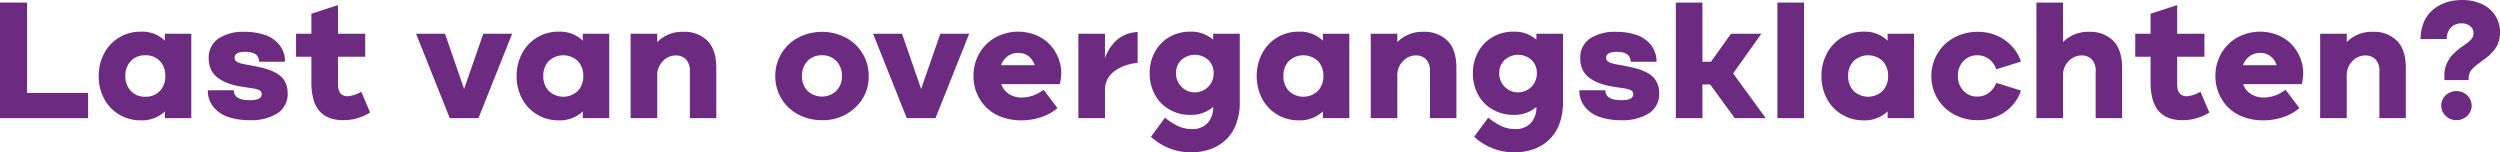
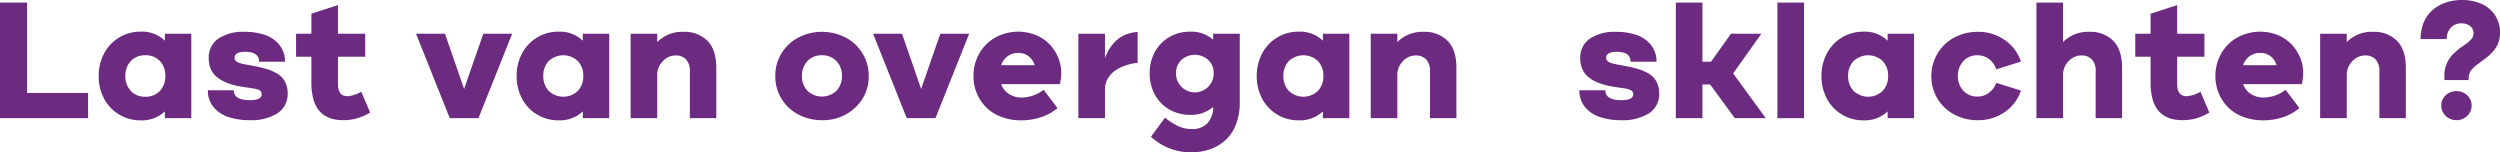
<svg xmlns="http://www.w3.org/2000/svg" viewBox="0 0 519.958 31.682">
  <g id="b62f2998-77de-410f-a9e1-fb886fbab471" data-name="Layer 2">
    <g id="e8e06316-5f01-41e9-af10-9864d560638c" data-name="Layer 1">
      <g>
        <path d="M18.322,24.574H0V.536H5.632V19.328H18.322Z" style="fill: #6c2b80" />
        <path d="M29.276,25.027a8.536,8.536,0,0,1-4.535-1.232,8.387,8.387,0,0,1-3.118-3.328,9.844,9.844,0,0,1-1.098-4.643,9.895,9.895,0,0,1,1.098-4.652,8.461,8.461,0,0,1,7.652-4.585,6.774,6.774,0,0,1,5.012,1.877V7.023h5.498V24.574H34.288V23.166A6.878,6.878,0,0,1,29.276,25.027Zm3.989-12.321A3.943,3.943,0,0,0,30.231,11.499a3.942,3.942,0,0,0-3.034,1.207,4.348,4.348,0,0,0-1.124,3.084A4.399,4.399,0,0,0,27.197,18.9a3.928,3.928,0,0,0,3.034,1.215A3.929,3.929,0,0,0,33.265,18.9a4.401,4.401,0,0,0,1.123-3.109A4.35,4.35,0,0,0,33.265,12.706Z" style="fill: #6c2b80" />
        <path d="M43.23,18.774h5.397q0,2.062,3.336,2.062,2.464,0,2.464-1.24a.899.899,0,0,0-.234-.637,1.588,1.588,0,0,0-.746-.394,8.227,8.227,0,0,0-1.031-.218q-.52-.075-1.4-.201t-1.534-.26a13.246,13.246,0,0,1-2.355-.687,8.27,8.27,0,0,1-1.903-1.081A4.388,4.388,0,0,1,43.884,14.45a5.371,5.371,0,0,1-.47-2.297A4.721,4.721,0,0,1,45.418,8.029a9.307,9.307,0,0,1,5.439-1.408,12.778,12.778,0,0,1,4.292.662,6.488,6.488,0,0,1,2.992,2.096A5.416,5.416,0,0,1,59.273,12.84H53.875q0-2.062-2.85-2.062-2.229,0-2.23,1.224a1.012,1.012,0,0,0,.109.478.939.939,0,0,0,.352.36,2.712,2.712,0,0,0,.528.252,7.097,7.097,0,0,0,.771.21q.486.109.93.184t1.149.21q.704.134,1.308.268.972.218,1.693.444a10.487,10.487,0,0,1,1.567.654,5.182,5.182,0,0,1,1.375.964,4.373,4.373,0,0,1,.889,1.399,4.982,4.982,0,0,1,.36,1.936,4.736,4.736,0,0,1-2.129,4.208A10.24,10.24,0,0,1,51.93,24.993a13.734,13.734,0,0,1-4.434-.654,6.697,6.697,0,0,1-3.093-2.079A5.303,5.303,0,0,1,43.23,18.774Z" style="fill: #6c2b80" />
        <path d="M61.577,11.801V7.023h3.185V2.85l5.532-1.793V7.023H75.96v4.777H70.294v5.733q0,2.481,2.028,2.481a6.693,6.693,0,0,0,2.816-.938l1.844,4.325a10.438,10.438,0,0,1-5.548,1.592,9.529,9.529,0,0,1-2.112-.218,5.71,5.71,0,0,1-1.818-.771A5.053,5.053,0,0,1,66.044,22.58a6.967,6.967,0,0,1-.939-2.247,13.13,13.13,0,0,1-.343-3.168V11.801Z" style="fill: #6c2b80" />
        <path d="M86.536,7.023h6.018l3.973,11.482,3.99-11.482h6.001L99.511,24.574H93.543Z" style="fill: #6c2b80" />
        <path d="M116.199,25.027a8.536,8.536,0,0,1-4.535-1.232,8.387,8.387,0,0,1-3.118-3.328,9.844,9.844,0,0,1-1.098-4.643,9.895,9.895,0,0,1,1.098-4.652,8.461,8.461,0,0,1,7.652-4.585A6.774,6.774,0,0,1,121.21,8.465V7.023h5.499V24.574H121.21V23.166A6.878,6.878,0,0,1,116.199,25.027Zm3.989-12.321a4.416,4.416,0,0,0-6.068,0,4.348,4.348,0,0,0-1.123,3.084A4.4,4.4,0,0,0,114.12,18.9a4.395,4.395,0,0,0,6.068,0,4.402,4.402,0,0,0,1.123-3.109A4.35,4.35,0,0,0,120.188,12.706Z" style="fill: #6c2b80" />
        <path d="M131.159,7.023h5.532V8.75a7.315,7.315,0,0,1,5.481-2.129,6.694,6.694,0,0,1,4.953,1.853q1.852,1.852,1.853,5.691v10.41H143.48V14.935a3.486,3.486,0,0,0-.83-2.615,2.867,2.867,0,0,0-2.053-.788,3.614,3.614,0,0,0-2.783,1.232,4.052,4.052,0,0,0-1.123,2.808v9.001h-5.532Z" style="fill: #6c2b80" />
        <path d="M170.953,24.993a10.251,10.251,0,0,1-4.962-1.207,8.881,8.881,0,0,1-4.744-7.962,8.933,8.933,0,0,1,4.744-7.988,10.754,10.754,0,0,1,9.932,0,8.919,8.919,0,0,1,4.753,7.988,8.64,8.64,0,0,1-2.783,6.529A9.689,9.689,0,0,1,170.953,24.993Zm0-13.494a3.936,3.936,0,0,0-3.026,1.215,4.339,4.339,0,0,0-1.131,3.076,4.332,4.332,0,0,0,1.131,3.084,4.387,4.387,0,0,0,6.043,0,4.311,4.311,0,0,0,1.14-3.084,4.318,4.318,0,0,0-1.14-3.076A3.942,3.942,0,0,0,170.953,11.499Z" style="fill: #6c2b80" />
        <path d="M181.588,7.023h6.018l3.973,11.482,3.99-11.482h6.001L194.563,24.574h-5.968Z" style="fill: #6c2b80" />
        <path d="M202.467,15.824a9.313,9.313,0,0,1,1.198-4.677,8.777,8.777,0,0,1,3.336-3.336,9.877,9.877,0,0,1,8.465-.503,8.364,8.364,0,0,1,2.841,1.919,8.813,8.813,0,0,1,1.777,2.749,8.335,8.335,0,0,1,.637,3.193,9.348,9.348,0,0,1-.301,2.33h-12.187a3.974,3.974,0,0,0,1.601,2.045,4.878,4.878,0,0,0,2.724.737,7.529,7.529,0,0,0,4.492-1.609l2.883,3.805a9.967,9.967,0,0,1-3.353,1.877,12.875,12.875,0,0,1-4.191.67,11.457,11.457,0,0,1-4.19-.738,8.758,8.758,0,0,1-3.135-2.003,9.009,9.009,0,0,1-1.919-2.925A9.249,9.249,0,0,1,202.467,15.824Zm9.303-4.811a3.6,3.6,0,0,0-2.196.679A4.034,4.034,0,0,0,208.2,13.561h6.99a3.691,3.691,0,0,0-1.232-1.844A3.388,3.388,0,0,0,211.77,11.013Z" style="fill: #6c2b80" />
        <path d="M229.815,24.574h-5.532V7.023h5.532V12.12a8.724,8.724,0,0,1,.897-1.919,9.233,9.233,0,0,1,1.375-1.693,6.325,6.325,0,0,1,1.978-1.29,7.369,7.369,0,0,1,2.54-.561v6.42a10.52,10.52,0,0,0-2.498.528,8.913,8.913,0,0,0-2.163,1.081,5.109,5.109,0,0,0-1.55,1.676,4.358,4.358,0,0,0-.579,2.213Z" style="fill: #6c2b80" />
        <path d="M239.109,15.237a9.122,9.122,0,0,1,1.064-4.392,7.9,7.9,0,0,1,3.001-3.118,8.476,8.476,0,0,1,4.383-1.14,6.842,6.842,0,0,1,4.761,1.676V7.023h5.532V21.339a12.319,12.319,0,0,1-.771,4.484,8.656,8.656,0,0,1-2.138,3.26,9.243,9.243,0,0,1-3.193,1.936,11.626,11.626,0,0,1-3.989.662,12.199,12.199,0,0,1-8.381-3.235l2.917-3.973a13.95,13.95,0,0,0,2.724,1.752,6.585,6.585,0,0,0,2.841.612,4.215,4.215,0,0,0,3.327-1.274,4.81,4.81,0,0,0,1.132-3.319,6.967,6.967,0,0,1-4.761,1.643,8.522,8.522,0,0,1-4.383-1.131,7.837,7.837,0,0,1-3.001-3.109A9.154,9.154,0,0,1,239.109,15.237Zm12.22-2.749a4.194,4.194,0,0,0-5.641,0,3.712,3.712,0,0,0-1.098,2.749,3.915,3.915,0,1,0,7.829,0A3.726,3.726,0,0,0,251.33,12.488Z" style="fill: #6c2b80" />
        <path d="M270.129,25.027a8.536,8.536,0,0,1-4.535-1.232,8.387,8.387,0,0,1-3.118-3.328,9.843,9.843,0,0,1-1.098-4.643,9.893,9.893,0,0,1,1.098-4.652,8.46,8.46,0,0,1,7.652-4.585,6.774,6.774,0,0,1,5.012,1.877V7.023h5.499V24.574h-5.499V23.166A6.878,6.878,0,0,1,270.129,25.027Zm3.989-12.321a4.416,4.416,0,0,0-6.068,0,4.348,4.348,0,0,0-1.123,3.084A4.4,4.4,0,0,0,268.05,18.9a4.395,4.395,0,0,0,6.068,0,4.402,4.402,0,0,0,1.123-3.109A4.35,4.35,0,0,0,274.118,12.706Z" style="fill: #6c2b80" />
        <path d="M285.089,7.023h5.532V8.75a7.315,7.315,0,0,1,5.481-2.129,6.694,6.694,0,0,1,4.953,1.853q1.852,1.852,1.853,5.691v10.41H297.41V14.935a3.486,3.486,0,0,0-.83-2.615,2.867,2.867,0,0,0-2.053-.788,3.614,3.614,0,0,0-2.783,1.232,4.052,4.052,0,0,0-1.123,2.808v9.001h-5.532Z" style="fill: #6c2b80" />
-         <path d="M306.335,15.237A9.121,9.121,0,0,1,307.4,10.845a7.9,7.9,0,0,1,3.001-3.118,8.476,8.476,0,0,1,4.383-1.14,6.842,6.842,0,0,1,4.761,1.676V7.023h5.532V21.339a12.321,12.321,0,0,1-.771,4.484,8.656,8.656,0,0,1-2.138,3.26,9.243,9.243,0,0,1-3.193,1.936,11.627,11.627,0,0,1-3.989.662,12.199,12.199,0,0,1-8.381-3.235l2.917-3.973a13.953,13.953,0,0,0,2.724,1.752,6.585,6.585,0,0,0,2.841.612,4.216,4.216,0,0,0,3.327-1.274,4.81,4.81,0,0,0,1.132-3.319,6.967,6.967,0,0,1-4.761,1.643,8.522,8.522,0,0,1-4.383-1.131A7.837,7.837,0,0,1,307.4,19.646,9.153,9.153,0,0,1,306.335,15.237Zm12.22-2.749a4.194,4.194,0,0,0-5.641,0,3.712,3.712,0,0,0-1.098,2.749,3.915,3.915,0,1,0,7.829,0A3.726,3.726,0,0,0,318.556,12.488Z" style="fill: #6c2b80" />
        <path d="M328.487,18.774h5.397q0,2.062,3.336,2.062,2.464,0,2.464-1.24a.899.899,0,0,0-.234-.637,1.587,1.587,0,0,0-.746-.394,8.224,8.224,0,0,0-1.031-.218q-.52-.075-1.4-.201t-1.534-.26a13.245,13.245,0,0,1-2.355-.687,8.27,8.27,0,0,1-1.903-1.081,4.389,4.389,0,0,1-1.341-1.667,5.371,5.371,0,0,1-.47-2.297,4.721,4.721,0,0,1,2.003-4.123,9.308,9.308,0,0,1,5.44-1.408,12.778,12.778,0,0,1,4.292.662,6.487,6.487,0,0,1,2.992,2.096,5.416,5.416,0,0,1,1.131,3.461h-5.397q0-2.062-2.85-2.062-2.229,0-2.229,1.224a1.014,1.014,0,0,0,.109.478.94.94,0,0,0,.352.36,2.711,2.711,0,0,0,.528.252,7.104,7.104,0,0,0,.771.21q.486.109.93.184t1.148.21q.704.134,1.308.268.972.218,1.693.444a10.488,10.488,0,0,1,1.567.654,5.183,5.183,0,0,1,1.375.964,4.375,4.375,0,0,1,.889,1.399,4.984,4.984,0,0,1,.36,1.936,4.736,4.736,0,0,1-2.129,4.208,10.239,10.239,0,0,1-5.767,1.425,13.734,13.734,0,0,1-4.434-.654,6.697,6.697,0,0,1-3.093-2.079A5.303,5.303,0,0,1,328.487,18.774Z" style="fill: #6c2b80" />
        <path d="M354.076,24.574h-5.532V.536h5.532V12.84h1.777L360.01,7.023H366.33l-5.867,8.248,6.789,9.303h-6.454l-5.113-7.007h-1.609Z" style="fill: #6c2b80" />
        <path d="M369.674,24.574V.536h5.532V24.574Z" style="fill: #6c2b80" />
        <path d="M387.584,25.027a8.536,8.536,0,0,1-4.535-1.232,8.387,8.387,0,0,1-3.118-3.328,9.844,9.844,0,0,1-1.098-4.643,9.895,9.895,0,0,1,1.098-4.652,8.461,8.461,0,0,1,7.652-4.585,6.774,6.774,0,0,1,5.012,1.877V7.023h5.498V24.574h-5.498V23.166A6.878,6.878,0,0,1,387.584,25.027Zm3.989-12.321a4.416,4.416,0,0,0-6.068,0,4.348,4.348,0,0,0-1.124,3.084A4.399,4.399,0,0,0,385.506,18.9a4.395,4.395,0,0,0,6.068,0,4.401,4.401,0,0,0,1.123-3.109A4.35,4.35,0,0,0,391.574,12.706Z" style="fill: #6c2b80" />
        <path d="M401.69,15.824a9.108,9.108,0,0,1,2.724-6.529,9.301,9.301,0,0,1,3.06-1.953,10.162,10.162,0,0,1,3.822-.721,9.594,9.594,0,0,1,5.658,1.702,8.877,8.877,0,0,1,3.377,4.484l-5.146,1.609a4.378,4.378,0,0,0-1.509-2.137,3.963,3.963,0,0,0-2.447-.78,3.771,3.771,0,0,0-2.883,1.224,4.326,4.326,0,0,0-1.14,3.068,4.343,4.343,0,0,0,1.132,3.067,3.764,3.764,0,0,0,2.892,1.224,3.941,3.941,0,0,0,2.431-.779,4.51,4.51,0,0,0,1.525-2.07l5.146,1.609a8.852,8.852,0,0,1-3.369,4.459,9.615,9.615,0,0,1-5.666,1.693,10.018,10.018,0,0,1-4.92-1.215,8.914,8.914,0,0,1-4.685-7.954Z" style="fill: #6c2b80" />
        <path d="M423.54.536h5.532V8.75a7.315,7.315,0,0,1,5.481-2.129,6.694,6.694,0,0,1,4.953,1.853q1.852,1.852,1.853,5.691v10.41H435.86V14.935a3.486,3.486,0,0,0-.83-2.615,2.867,2.867,0,0,0-2.053-.788,3.614,3.614,0,0,0-2.783,1.232,4.052,4.052,0,0,0-1.123,2.808v9.001H423.54Z" style="fill: #6c2b80" />
        <path d="M444.099,11.801V7.023h3.185V2.85l5.532-1.793V7.023h5.665v4.777h-5.665v5.733q0,2.481,2.028,2.481a6.693,6.693,0,0,0,2.816-.938l1.844,4.325a10.438,10.438,0,0,1-5.548,1.592,9.529,9.529,0,0,1-2.112-.218,5.71,5.71,0,0,1-1.818-.771,5.053,5.053,0,0,1-1.458-1.425,6.965,6.965,0,0,1-.939-2.247,13.131,13.131,0,0,1-.343-3.168V11.801Z" style="fill: #6c2b80" />
        <path d="M460.77,15.824a9.312,9.312,0,0,1,1.198-4.677,8.776,8.776,0,0,1,3.336-3.336,9.877,9.877,0,0,1,8.465-.503A8.366,8.366,0,0,1,476.61,9.228a8.815,8.815,0,0,1,1.777,2.749,8.335,8.335,0,0,1,.637,3.193,9.352,9.352,0,0,1-.301,2.33H466.536a3.974,3.974,0,0,0,1.601,2.045,4.878,4.878,0,0,0,2.724.737,7.528,7.528,0,0,0,4.492-1.609l2.883,3.805a9.967,9.967,0,0,1-3.353,1.877,12.875,12.875,0,0,1-4.191.67,11.457,11.457,0,0,1-4.19-.738,8.757,8.757,0,0,1-3.135-2.003,9.009,9.009,0,0,1-1.92-2.925A9.249,9.249,0,0,1,460.77,15.824Zm9.303-4.811a3.6,3.6,0,0,0-2.196.679,4.034,4.034,0,0,0-1.375,1.869h6.99a3.691,3.691,0,0,0-1.232-1.844A3.389,3.389,0,0,0,470.073,11.013Z" style="fill: #6c2b80" />
        <path d="M482.553,7.023h5.532V8.75a7.315,7.315,0,0,1,5.481-2.129,6.694,6.694,0,0,1,4.953,1.853q1.852,1.852,1.853,5.691v10.41H494.873V14.935a3.486,3.486,0,0,0-.83-2.615,2.867,2.867,0,0,0-2.053-.788,3.614,3.614,0,0,0-2.783,1.232,4.052,4.052,0,0,0-1.123,2.808v9.001h-5.532Z" style="fill: #6c2b80" />
        <path d="M508.878,8.13h-5.431a8.973,8.973,0,0,1,.486-3.026,7.123,7.123,0,0,1,1.299-2.305A7.343,7.343,0,0,1,507.16,1.224a8.809,8.809,0,0,1,2.347-.93A10.986,10.986,0,0,1,512.063,0a9.827,9.827,0,0,1,3.964.771,6.615,6.615,0,0,1,2.85,2.33,6.252,6.252,0,0,1,1.081,3.654,6.275,6.275,0,0,1-.302,1.995,5.128,5.128,0,0,1-.897,1.634,10.534,10.534,0,0,1-1.173,1.241,14.887,14.887,0,0,1-1.433,1.098q-.603.453-.914.688t-.721.612a3.998,3.998,0,0,0-.604.662,3.056,3.056,0,0,0-.335.679,2.415,2.415,0,0,0-.143.83v.453h-5.045V15.606a5.7,5.7,0,0,1,.495-2.372,6.478,6.478,0,0,1,1.148-1.794,14.164,14.164,0,0,1,1.626-1.45q.201-.151.78-.545t.805-.587q.226-.192.578-.536a2.07,2.07,0,0,0,.486-.67,1.827,1.827,0,0,0,.134-.696,1.837,1.837,0,0,0-.712-1.551,2.829,2.829,0,0,0-1.769-.544,2.915,2.915,0,0,0-2.246.905A3.34,3.34,0,0,0,508.878,8.13Zm2.028,16.863a3.149,3.149,0,0,1-2.229-.88,2.95,2.95,0,0,1-.009-4.308,3.31,3.31,0,0,1,4.459,0,2.949,2.949,0,0,1-.008,4.308A3.13,3.13,0,0,1,510.906,24.993Z" style="fill: #6c2b80" />
      </g>
    </g>
  </g>
</svg>